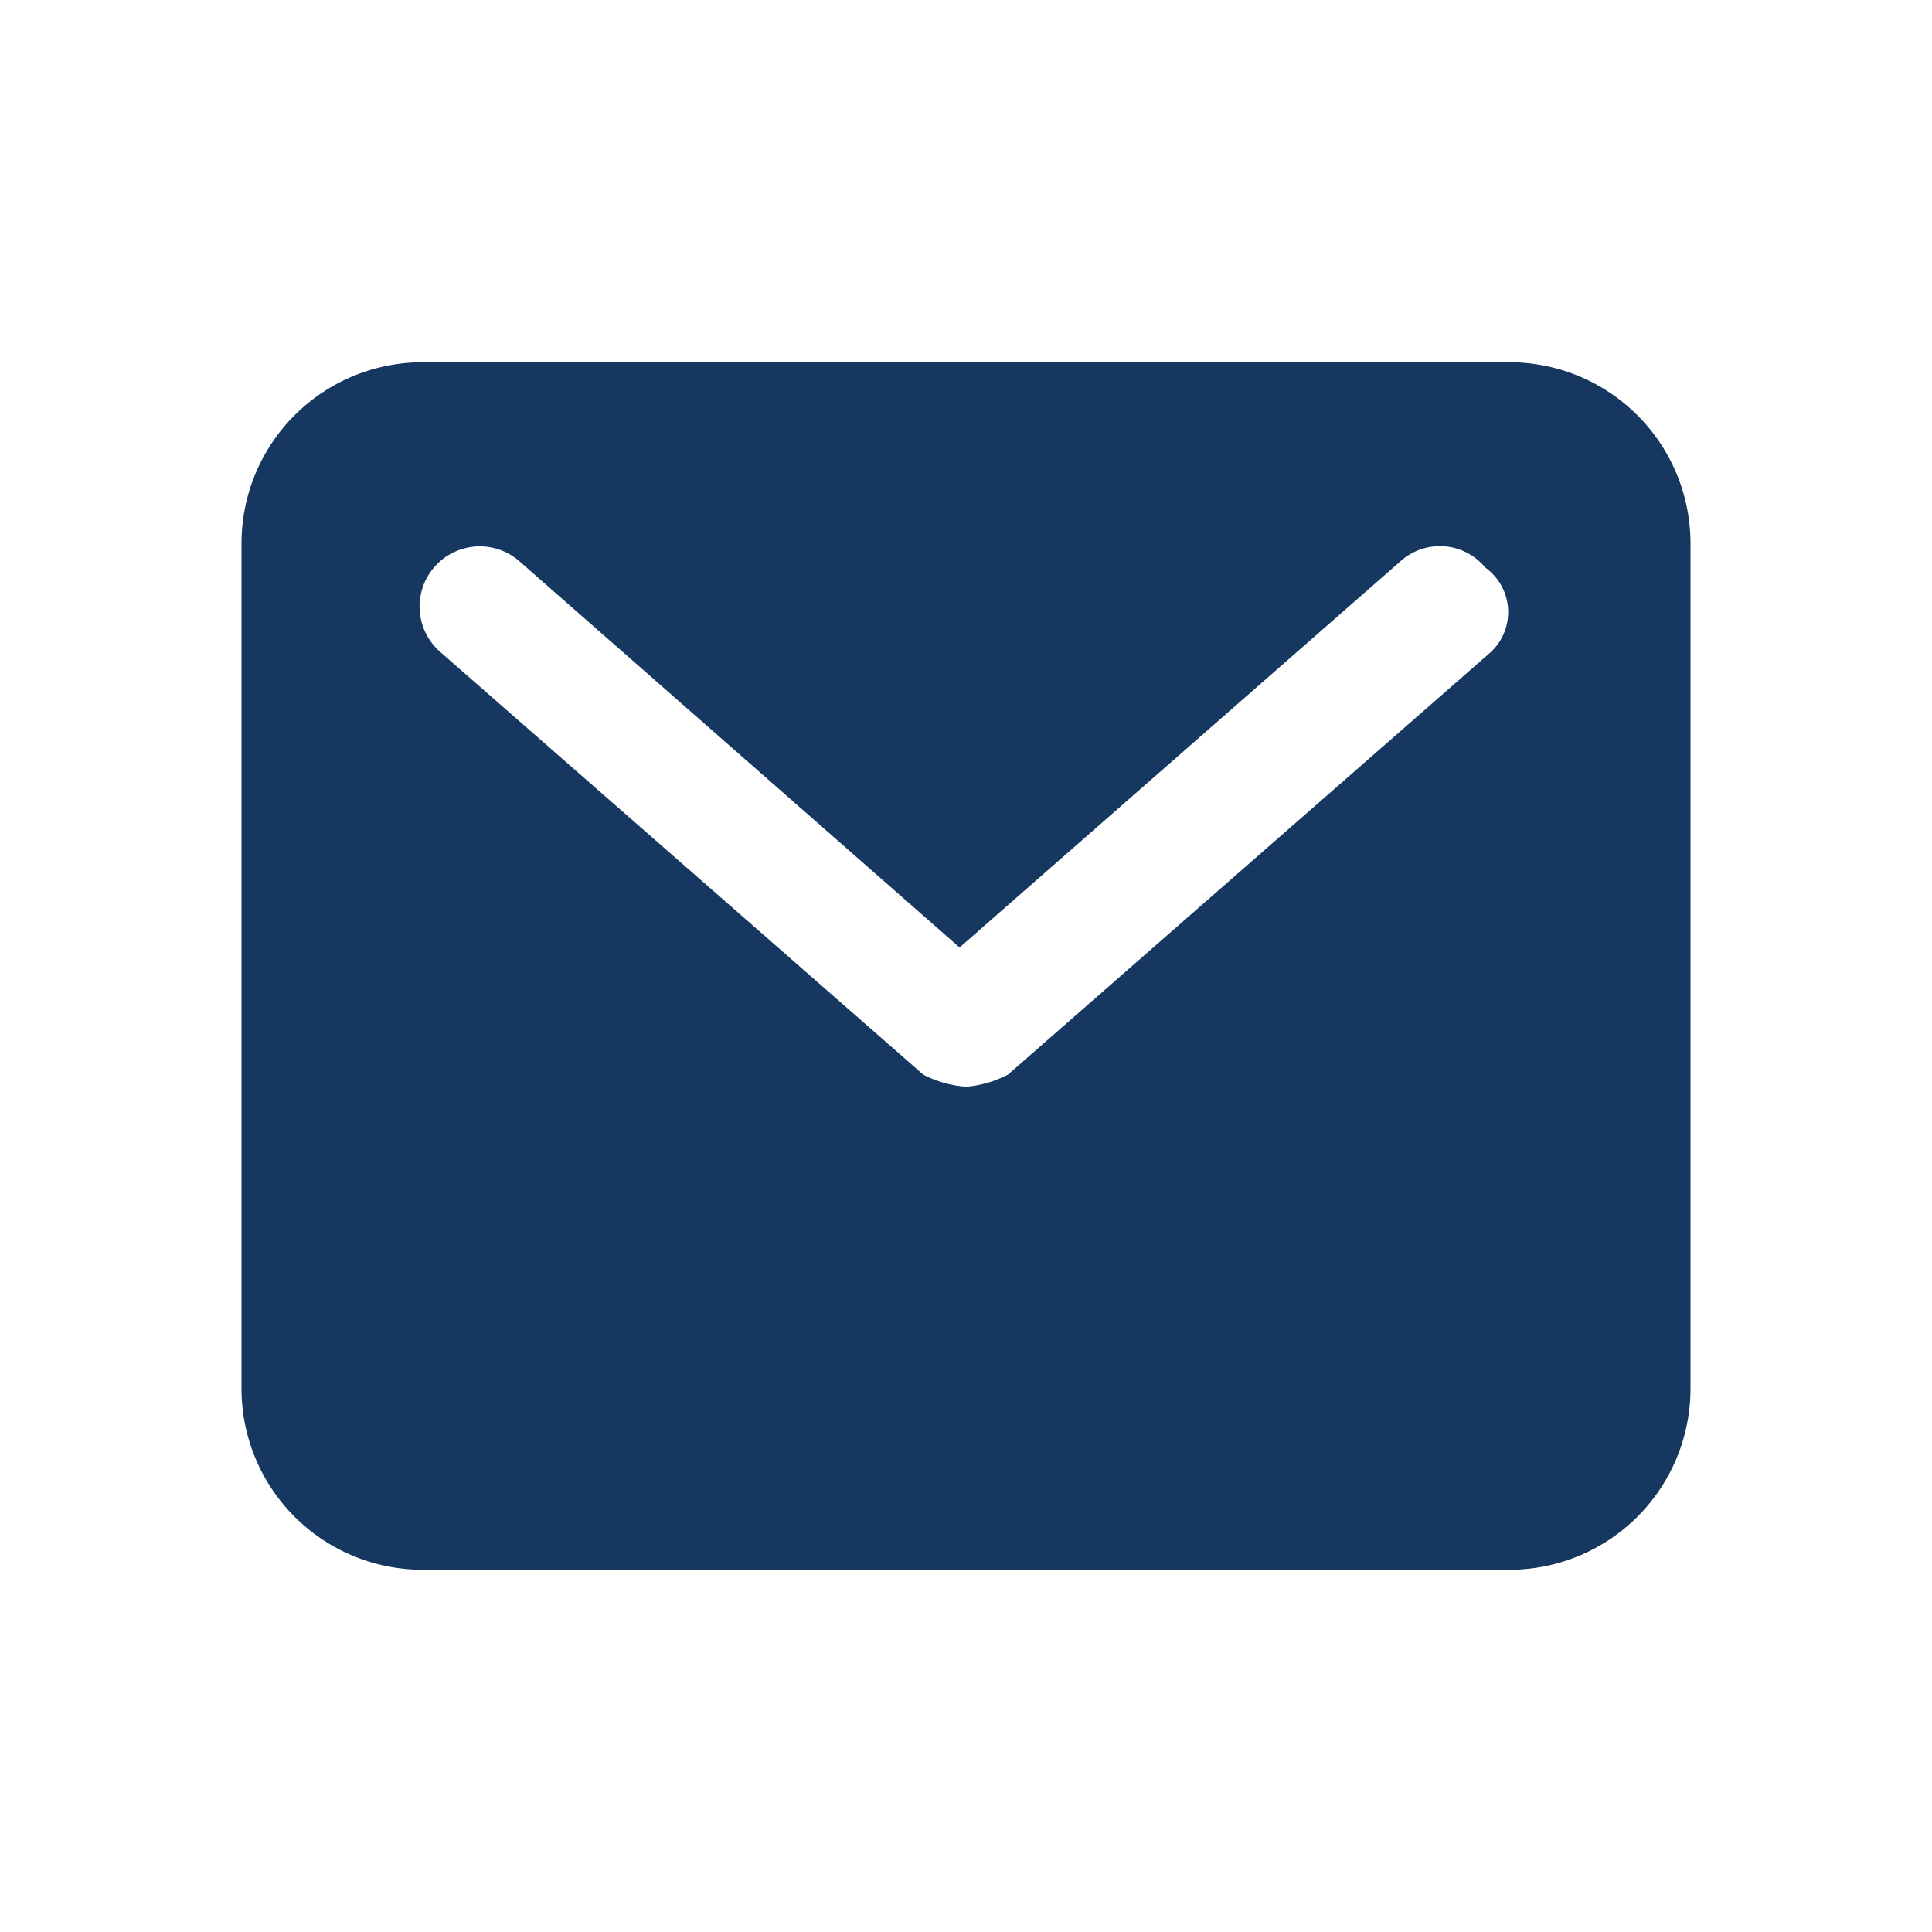
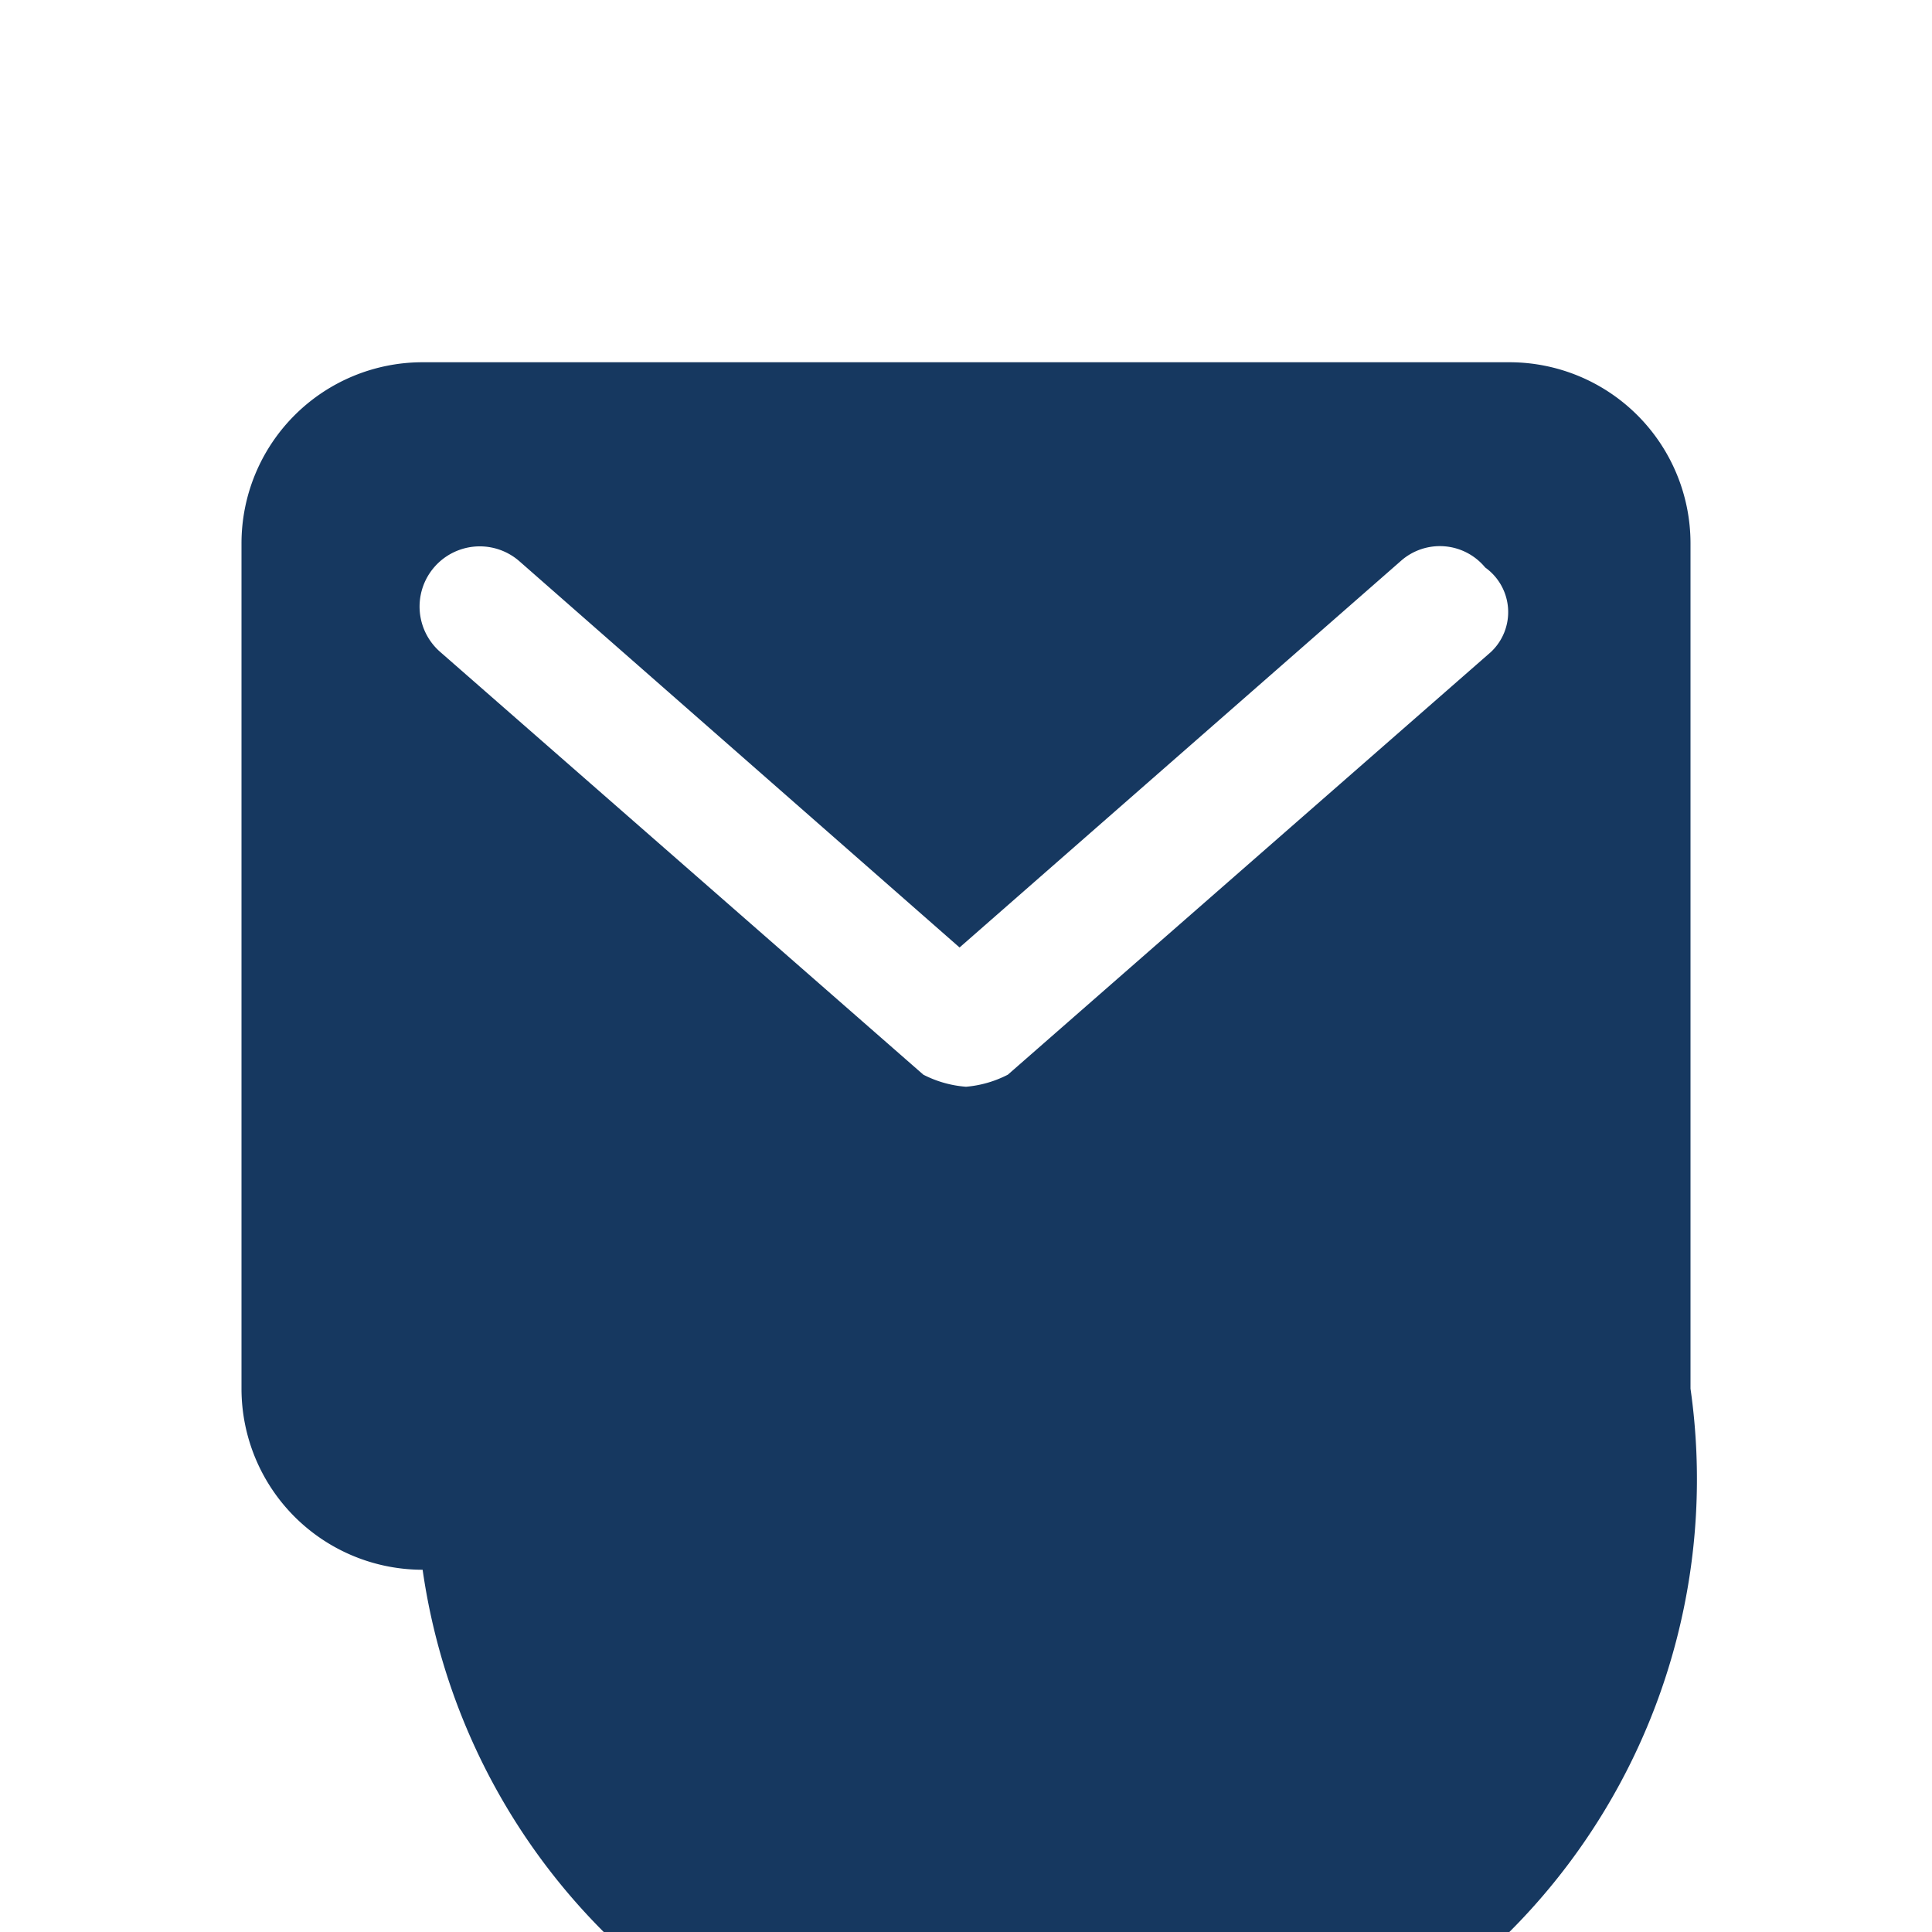
<svg xmlns="http://www.w3.org/2000/svg" fill="#163860" width="18" height="18" viewBox="0 0 24 24" class="fig-share-tools__svg" aria-hidden="true" focusable="false">
-   <path d="M18.75 4.5H5.25A2.25 2.25 0 0 0 3 6.75v10.5a2.25 2.25 0 0 0 2.25 2.25h13.5A2.25 2.25 0 0 0 21 17.25V6.75a2.25 2.25 0 0 0-2.25-2.25zm-.23 3.6l-6 5.25a1.39 1.39 0 0 1-.52.15 1.39 1.39 0 0 1-.53-.15l-6-5.25a.74.74 0 1 1 .98-1.13l5.47 4.8 5.48-4.8a.73.73 0 0 1 1.05.08.68.68 0 0 1 .07 1.05z" />
+   <path d="M18.75 4.5H5.25A2.25 2.25 0 0 0 3 6.75v10.5a2.25 2.25 0 0 0 2.25 2.25A2.25 2.25 0 0 0 21 17.25V6.75a2.25 2.25 0 0 0-2.25-2.25zm-.23 3.6l-6 5.25a1.39 1.39 0 0 1-.52.15 1.39 1.39 0 0 1-.53-.15l-6-5.25a.74.74 0 1 1 .98-1.13l5.47 4.8 5.48-4.8a.73.73 0 0 1 1.05.08.68.68 0 0 1 .07 1.05z" />
</svg>